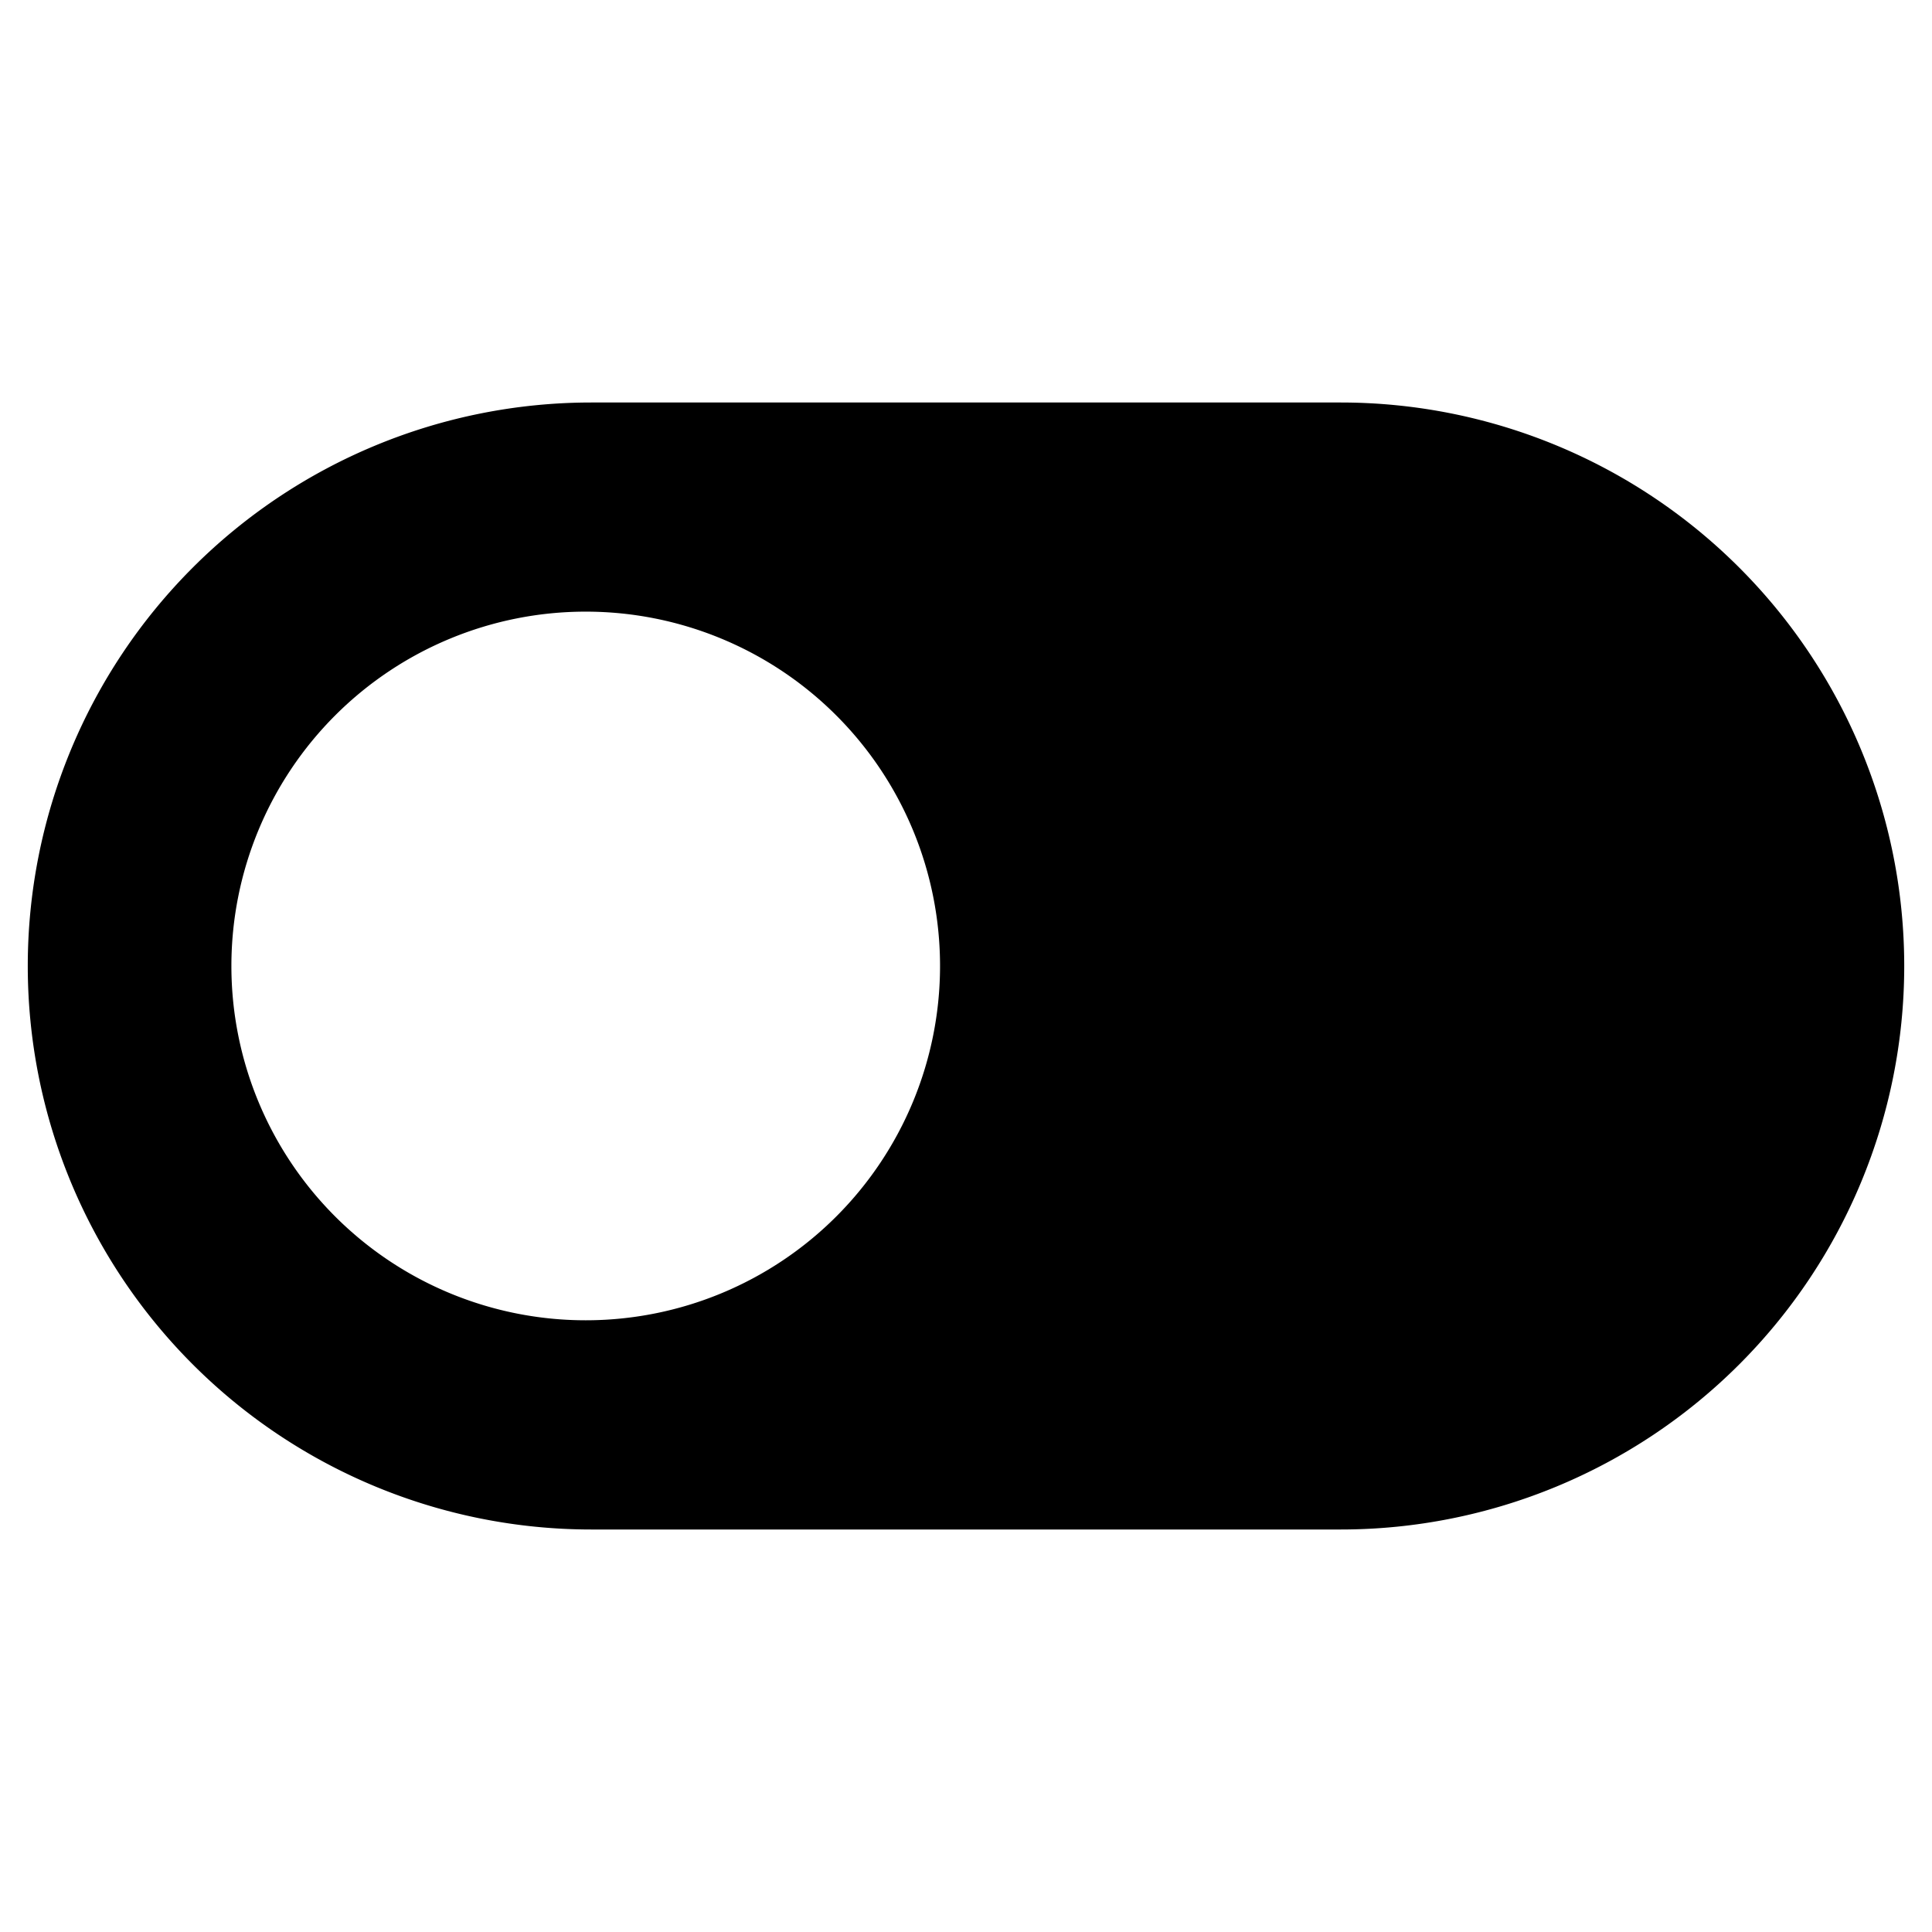
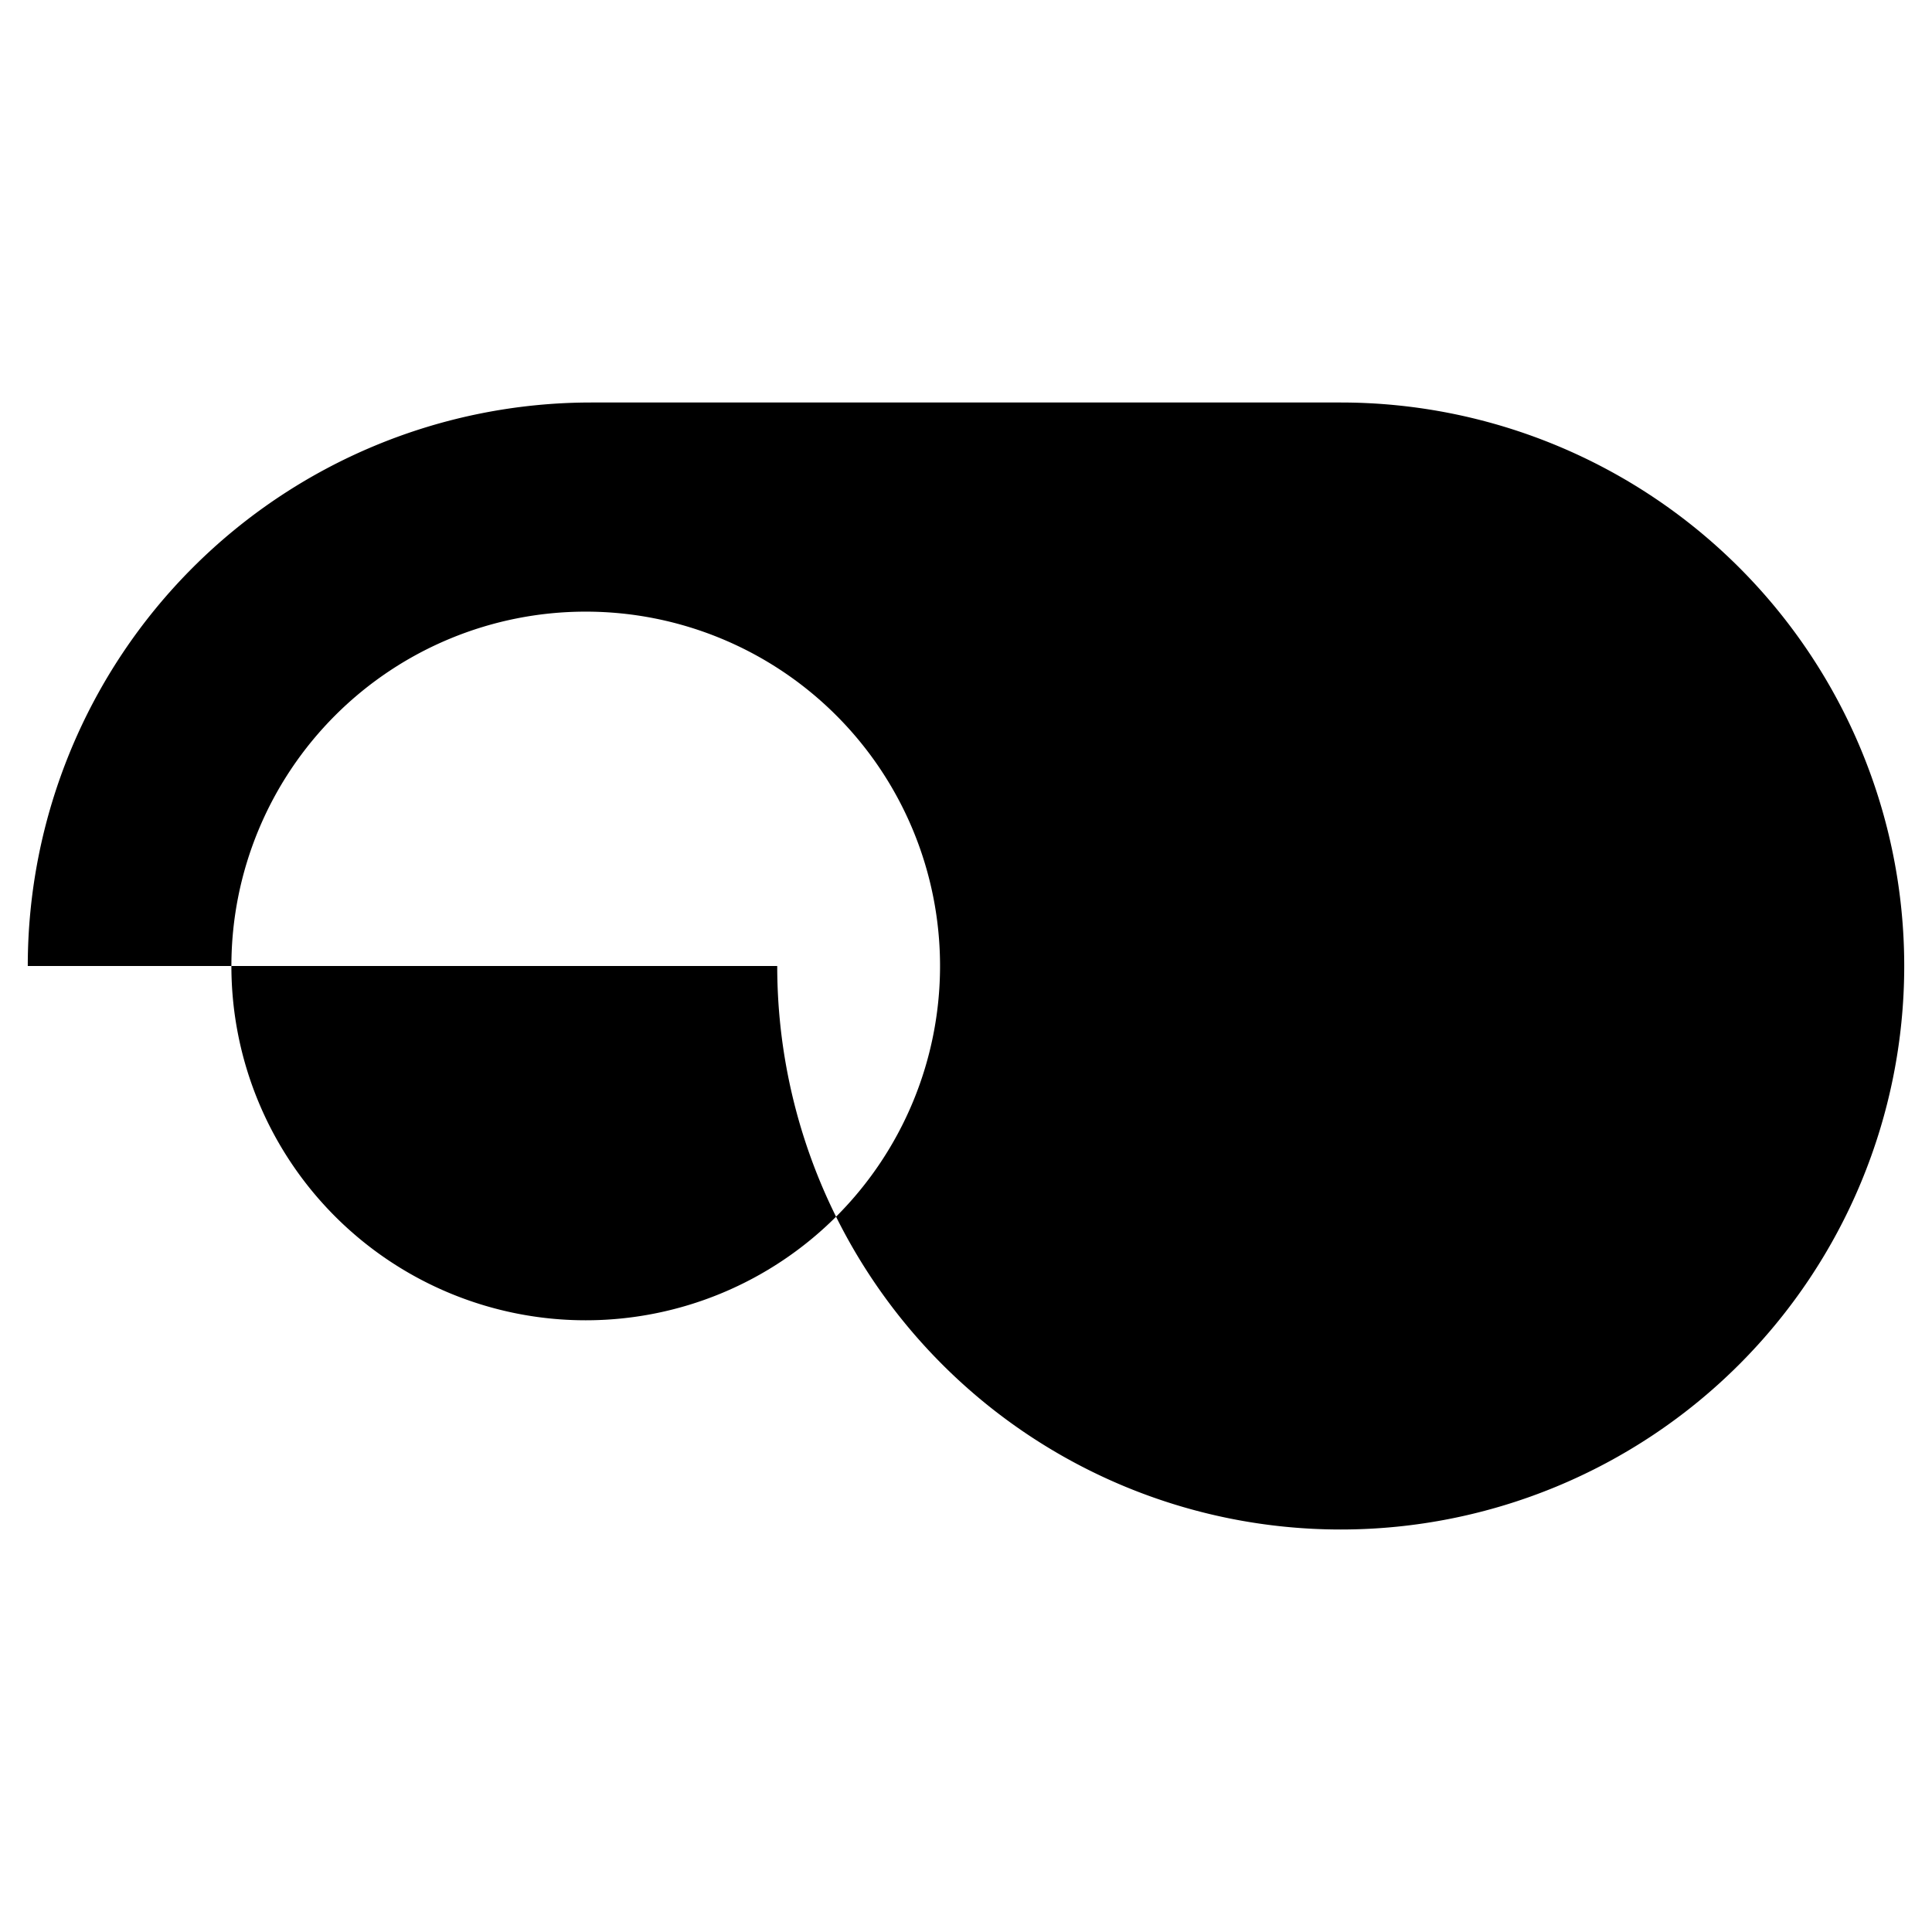
<svg xmlns="http://www.w3.org/2000/svg" fill="none" viewBox="0 0 24 24">
-   <path fill="#000000" fill-rule="evenodd" d="M0.345 12a7 7 0 0 1 7 -7h9.31a7 7 0 1 1 0 14h-9.31a7 7 0 0 1 -7 -7Zm6.931 -4.402a4.401 4.401 0 1 0 0 8.803 4.401 4.401 0 0 0 0 -8.803Z" clip-rule="evenodd" stroke-width="1" />
+   <path fill="#000000" fill-rule="evenodd" d="M0.345 12a7 7 0 0 1 7 -7h9.31a7 7 0 1 1 0 14a7 7 0 0 1 -7 -7Zm6.931 -4.402a4.401 4.401 0 1 0 0 8.803 4.401 4.401 0 0 0 0 -8.803Z" clip-rule="evenodd" stroke-width="1" />
</svg>